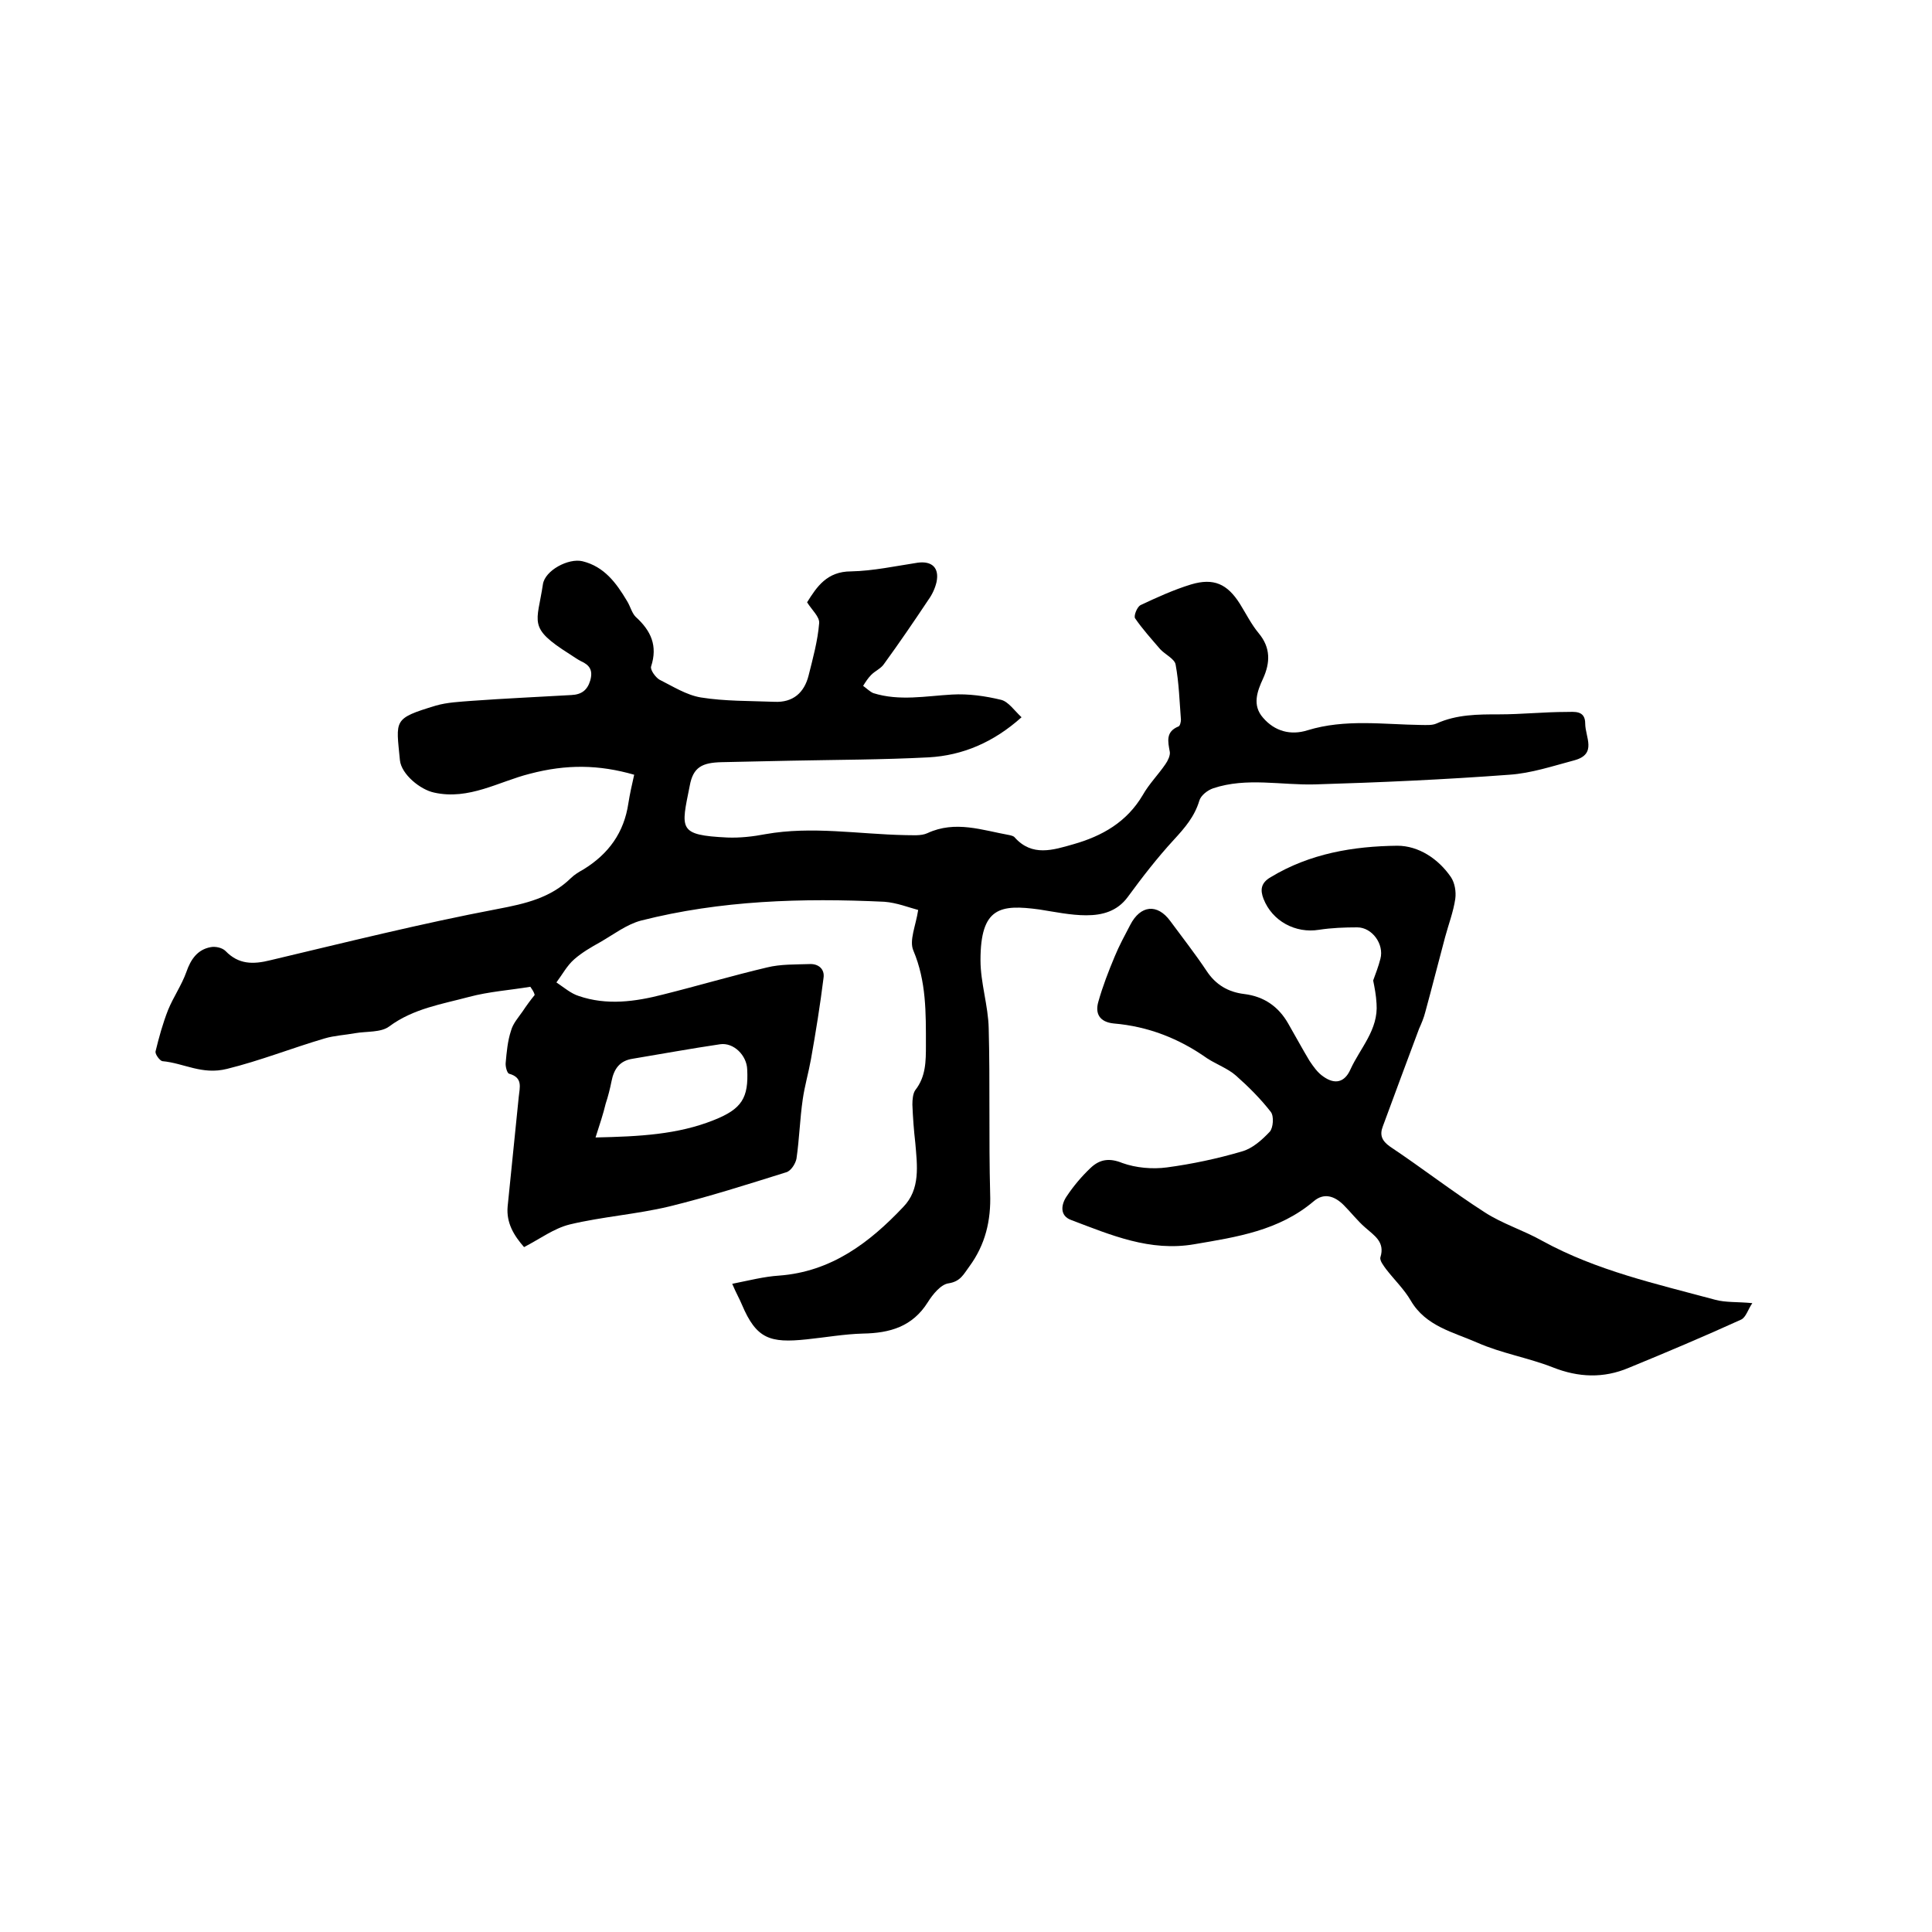
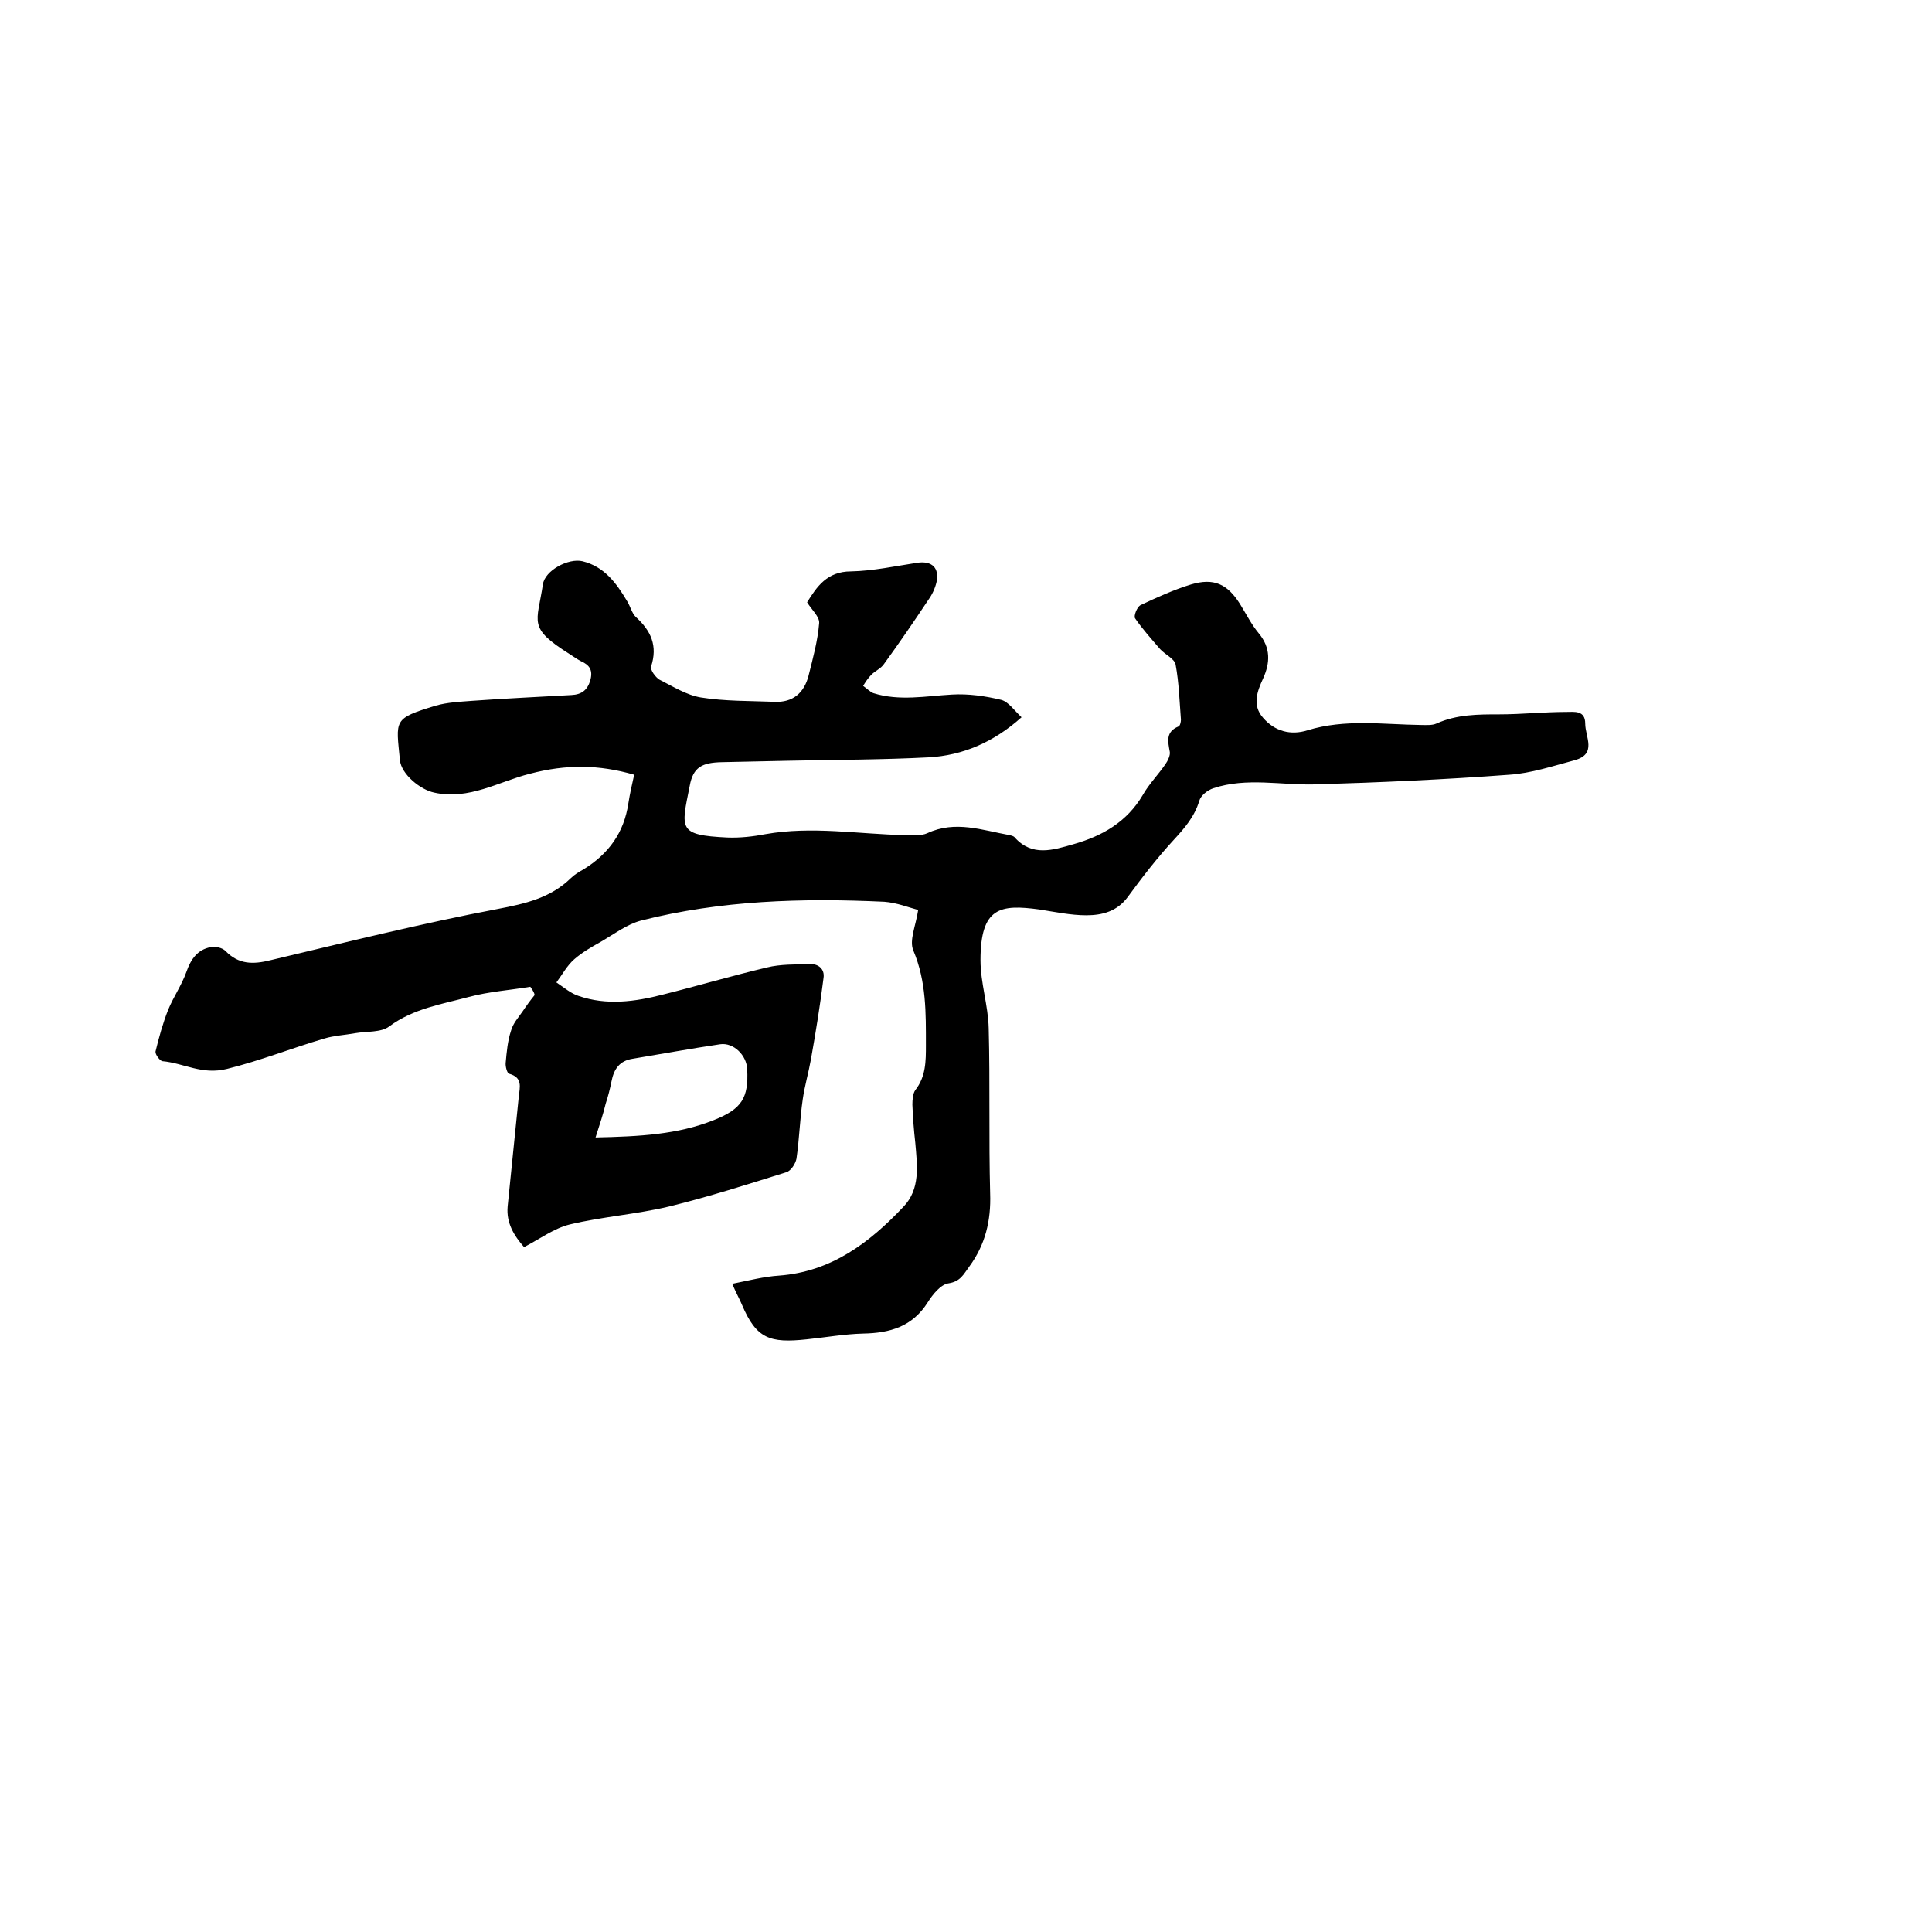
<svg xmlns="http://www.w3.org/2000/svg" enable-background="new 0 0 400 400" viewBox="0 0 400 400">
  <path d="m109.8 204.3c-4.2.7-8.6 1-12.7 2.1-5.6 1.5-11.5 2.4-16.5 6.1-1.7 1.3-4.7 1-7 1.4-2.2.4-4.4.5-6.4 1.1-6.8 2-13.3 4.6-20.2 6.3-5.2 1.3-8.9-1.2-13.4-1.6-.5-.1-1.5-1.4-1.4-2 .7-2.9 1.5-5.8 2.6-8.6 1.1-2.7 2.8-5.1 3.8-7.9.9-2.6 2.3-4.6 5-5.1 1-.2 2.4.1 3.1.8 2.7 2.8 5.7 2.8 9.3 1.9 15.6-3.7 31.2-7.6 47-10.6 5.8-1.1 11-2.3 15.2-6.4.7-.7 1.7-1.3 2.6-1.8 5.2-3.2 8.4-7.6 9.3-13.7.3-1.9.7-3.7 1.2-5.9-7.3-2.1-14-2.2-21.6-.2-6.4 1.6-12.6 5.5-19.8 3.9-2.9-.6-6.8-3.8-7.1-6.7-.8-8.4-1.5-8.6 7.4-11.3 2.4-.7 5-.8 7.5-1 6.9-.5 13.7-.8 20.6-1.2 2.1-.1 3.3-1 3.9-3 .6-2.1-.1-3.2-1.9-4-.8-.4-1.6-1-2.4-1.5-8.7-5.5-6.7-6.4-5.5-14.4.4-2.9 5.3-5.5 8.2-4.8 4.5 1.1 7 4.5 9.2 8.2.7 1.1 1 2.5 1.8 3.3 3.2 2.9 4.6 6 3.2 10.3-.2.7.9 2.2 1.7 2.7 2.8 1.4 5.6 3.2 8.6 3.7 5 .8 10.1.7 15.2.9 3.9.2 6.2-1.9 7.1-5.4.9-3.6 1.9-7.2 2.2-10.9.1-1.3-1.5-2.7-2.5-4.3 2-3.2 4.1-6.4 9.1-6.4 4.6-.1 9.2-1.1 13.8-1.8 3-.4 4.5 1.1 3.9 4-.3 1.3-.9 2.6-1.7 3.7-3 4.5-6 8.9-9.2 13.3-.6.9-1.8 1.4-2.6 2.2-.7.7-1.2 1.5-1.7 2.3.7.5 1.4 1.2 2.1 1.5 5.4 1.7 10.9.6 16.3.3 3.4-.2 6.9.3 10.2 1.1 1.5.4 2.7 2.2 4.2 3.6-5.8 5.2-12.2 7.9-19.2 8.3-9.6.5-19.2.5-28.9.7-4.7.1-9.3.2-14 .3-4 .1-5.9 1-6.6 4.9-1.8 9-2.5 10.2 7.8 10.7 2.6.1 5.3-.2 7.9-.7 9.6-1.7 19.2 0 28.8.2 1.6 0 3.4.2 4.7-.4 5.8-2.7 11.4-.6 17 .4.4.1.9.2 1.1.5 3.6 4 7.9 2.6 12.1 1.4 6-1.7 11.1-4.6 14.4-10.2 1.3-2.3 3.2-4.2 4.7-6.4.5-.7 1-1.8.9-2.5-.4-2.2-.9-4.2 1.8-5.3.3-.1.5-.9.5-1.4-.3-3.8-.4-7.6-1.1-11.4-.2-1.2-2.2-2.1-3.2-3.2-1.8-2.1-3.7-4.2-5.2-6.4-.3-.5.4-2.3 1.1-2.7 3.4-1.6 6.9-3.2 10.5-4.3 4.7-1.4 7.5-.1 10.1 4 1.3 2.1 2.4 4.3 3.9 6.1 2.5 3 2.4 6.1.9 9.4-1.2 2.6-2.3 5.5 0 8.1 2.4 2.8 5.7 3.7 9.2 2.6 7.8-2.4 15.7-1.2 23.6-1.1 1 0 2.2.1 3.1-.3 4.2-1.9 8.6-1.9 13-1.9 4.6 0 9.3-.5 13.9-.5 1.6 0 3.9-.4 3.9 2.4s2.5 6.3-2.2 7.6c-4.5 1.2-9 2.7-13.5 3-13.4 1-26.8 1.6-40.2 2-7 .2-14.2-1.5-21.1.8-1.2.4-2.6 1.5-2.9 2.6-1 3.3-3 5.6-5.3 8.1-3.4 3.7-6.5 7.7-9.5 11.8-2.2 3-5.3 3.8-8.6 3.8-3.2 0-6.5-.7-9.7-1.2-8.1-1.1-12.2-.5-12.2 10.5 0 4.7 1.6 9.4 1.7 14.1.3 11.4 0 22.8.3 34.2.2 5.6-1 10.6-4.3 15.1-1.2 1.6-1.8 3.1-4.3 3.5-1.6.2-3.3 2.3-4.3 3.9-3.2 5.1-7.9 6.4-13.4 6.5-3.9.1-7.8.8-11.7 1.2-7.6.8-10.4-.1-13.4-7.2-.5-1.2-1.2-2.4-2-4.3 3.5-.7 6.6-1.5 9.7-1.7 10.8-.8 18.7-6.8 25.7-14.2 3.6-3.7 2.9-8.6 2.5-13.3-.3-2.6-.5-5.3-.6-7.9 0-1 .1-2.3.6-3 2.2-2.8 2.2-6 2.2-9.3 0-6.7.1-13.2-2.6-19.6-.9-2.1.5-5.1 1-8.4-1.9-.5-4.4-1.5-7-1.7-17-.8-33.9-.3-50.4 3.9-3 .8-5.7 2.9-8.5 4.5-1.8 1-3.7 2.1-5.3 3.5-1.5 1.3-2.5 3.2-3.7 4.8 1.5 1 3 2.3 4.6 2.8 5.8 2 11.7 1.2 17.5-.3 7.2-1.8 14.3-3.9 21.5-5.6 2.8-.7 5.9-.6 8.8-.7 1.8-.1 3.2 1 2.9 2.9-.7 5.6-1.6 11.2-2.6 16.8-.5 2.8-1.3 5.5-1.7 8.3-.6 4.1-.7 8.2-1.3 12.3-.2 1-1.1 2.5-2.1 2.8-8 2.5-16.1 5.1-24.3 7.1-6.7 1.6-13.8 2.1-20.5 3.7-3.3.8-6.2 3-9.5 4.7-2.1-2.4-3.7-5-3.4-8.4.8-7.6 1.5-15.1 2.3-22.7.2-2 .9-4-2-4.8-.4-.1-.8-1.5-.7-2.3.2-2.2.4-4.5 1.1-6.6.4-1.5 1.5-2.7 2.4-4 .8-1.2 1.6-2.3 2.5-3.4-.2-.8-.6-1.2-.9-1.7zm13.5 31.2c9.1-.2 17-.6 24.5-3.6 5.8-2.3 7.2-4.6 6.9-10.5-.1-2.9-2.8-5.6-5.6-5.2-6.1.9-12.1 2-18.1 3-2.7.4-3.9 2.1-4.4 4.7-.3 1.5-.7 3.1-1.2 4.6-.5 2.1-1.2 4.2-2.1 7z" />
-   <path d="m284.3 203c.5-1.4 1.1-2.9 1.5-4.5.8-3-1.7-6.5-4.8-6.5-2.6 0-5.3.1-7.9.5-4.9.8-9.7-1.8-11.5-6.4-.7-1.8-.6-3.3 1.5-4.5 8.1-4.9 17.1-6.4 26.2-6.5 4.4 0 8.5 2.7 11.1 6.5.8 1.2 1.1 3 .9 4.5-.4 2.7-1.4 5.3-2.1 7.9-1.4 5.2-2.7 10.4-4.1 15.5-.3 1.2-.8 2.4-1.3 3.5-2.5 6.7-5 13.4-7.5 20.2-.7 1.8-.2 3 1.5 4.2 6.6 4.4 12.9 9.3 19.6 13.6 3.7 2.4 8 3.7 11.9 5.9 11.3 6.2 23.6 8.9 35.8 12.2 2.2.6 4.6.4 7.7.7-.9 1.3-1.3 2.9-2.3 3.4-7.7 3.5-15.5 6.8-23.3 10-5.2 2.2-10.4 2-15.7-.1-5.1-2-10.6-2.9-15.6-5.1s-10.7-3.4-13.8-8.7c-1.4-2.4-3.4-4.3-5.1-6.5-.5-.7-1.4-1.8-1.2-2.5 1-3.2-1.3-4.5-3.2-6.2-1.6-1.4-2.9-3.1-4.4-4.6-1.9-1.9-4.1-2.6-6.2-.8-7.2 6.1-15.9 7.4-24.7 8.9-9.2 1.6-17.3-1.9-25.5-5-2.5-.9-2.1-3.3-.9-5 1.4-2.1 3.1-4.1 4.9-5.8 1.9-1.8 3.9-2.1 6.6-1 2.8 1 6.2 1.3 9.2.9 5.2-.7 10.4-1.8 15.5-3.3 2.2-.6 4.2-2.4 5.8-4.1.7-.8.9-3.2.2-4.1-2.1-2.7-4.6-5.2-7.2-7.5-1.7-1.5-4-2.3-6-3.6-5.8-4.1-12.2-6.6-19.3-7.2-3-.3-3.9-2.1-3.2-4.5.9-3.2 2.1-6.3 3.4-9.4.9-2.2 2.1-4.4 3.2-6.5 2.1-4.1 5.6-4.5 8.3-.8 2.5 3.4 5.1 6.7 7.5 10.3 1.9 2.9 4.5 4.4 7.8 4.8 4.1.5 7.1 2.6 9.1 6.1 1.5 2.6 2.9 5.2 4.4 7.7.8 1.2 1.7 2.5 2.9 3.3 2.4 1.7 4.4 1.2 5.6-1.5 2-4.4 5.8-8.2 5.4-13.6-.1-1.8-.4-3.3-.7-4.8z" />
</svg>